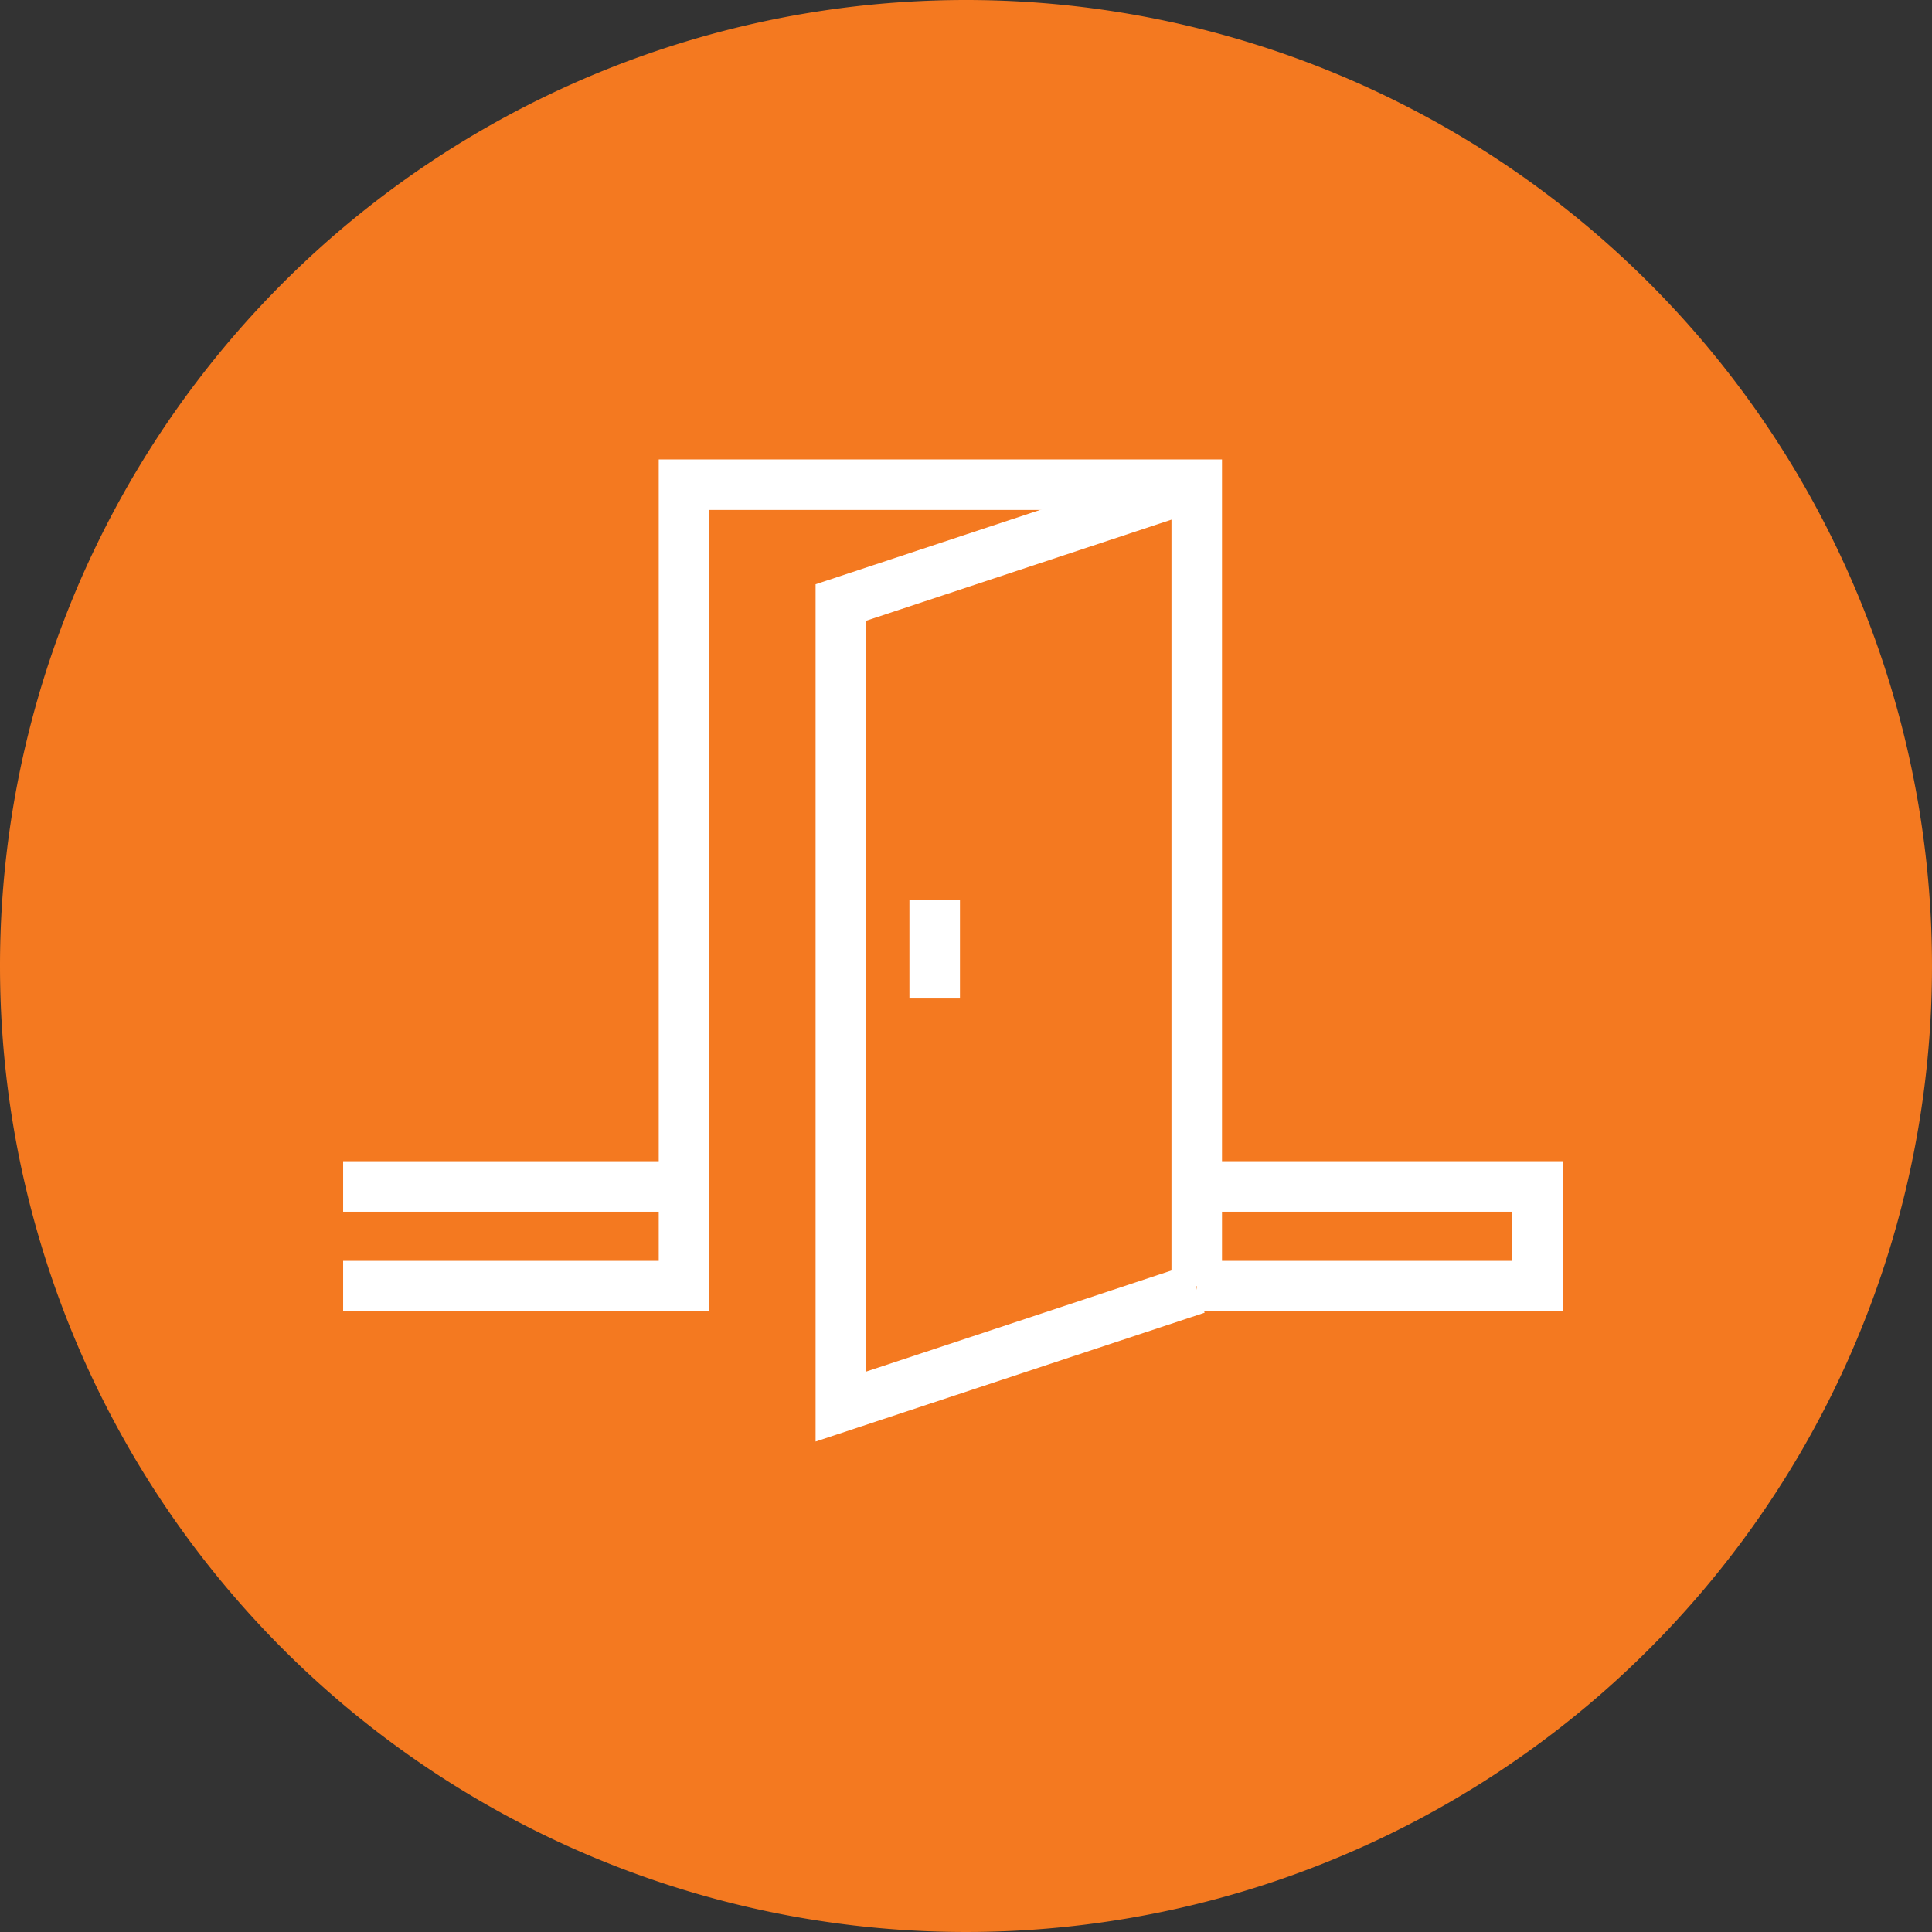
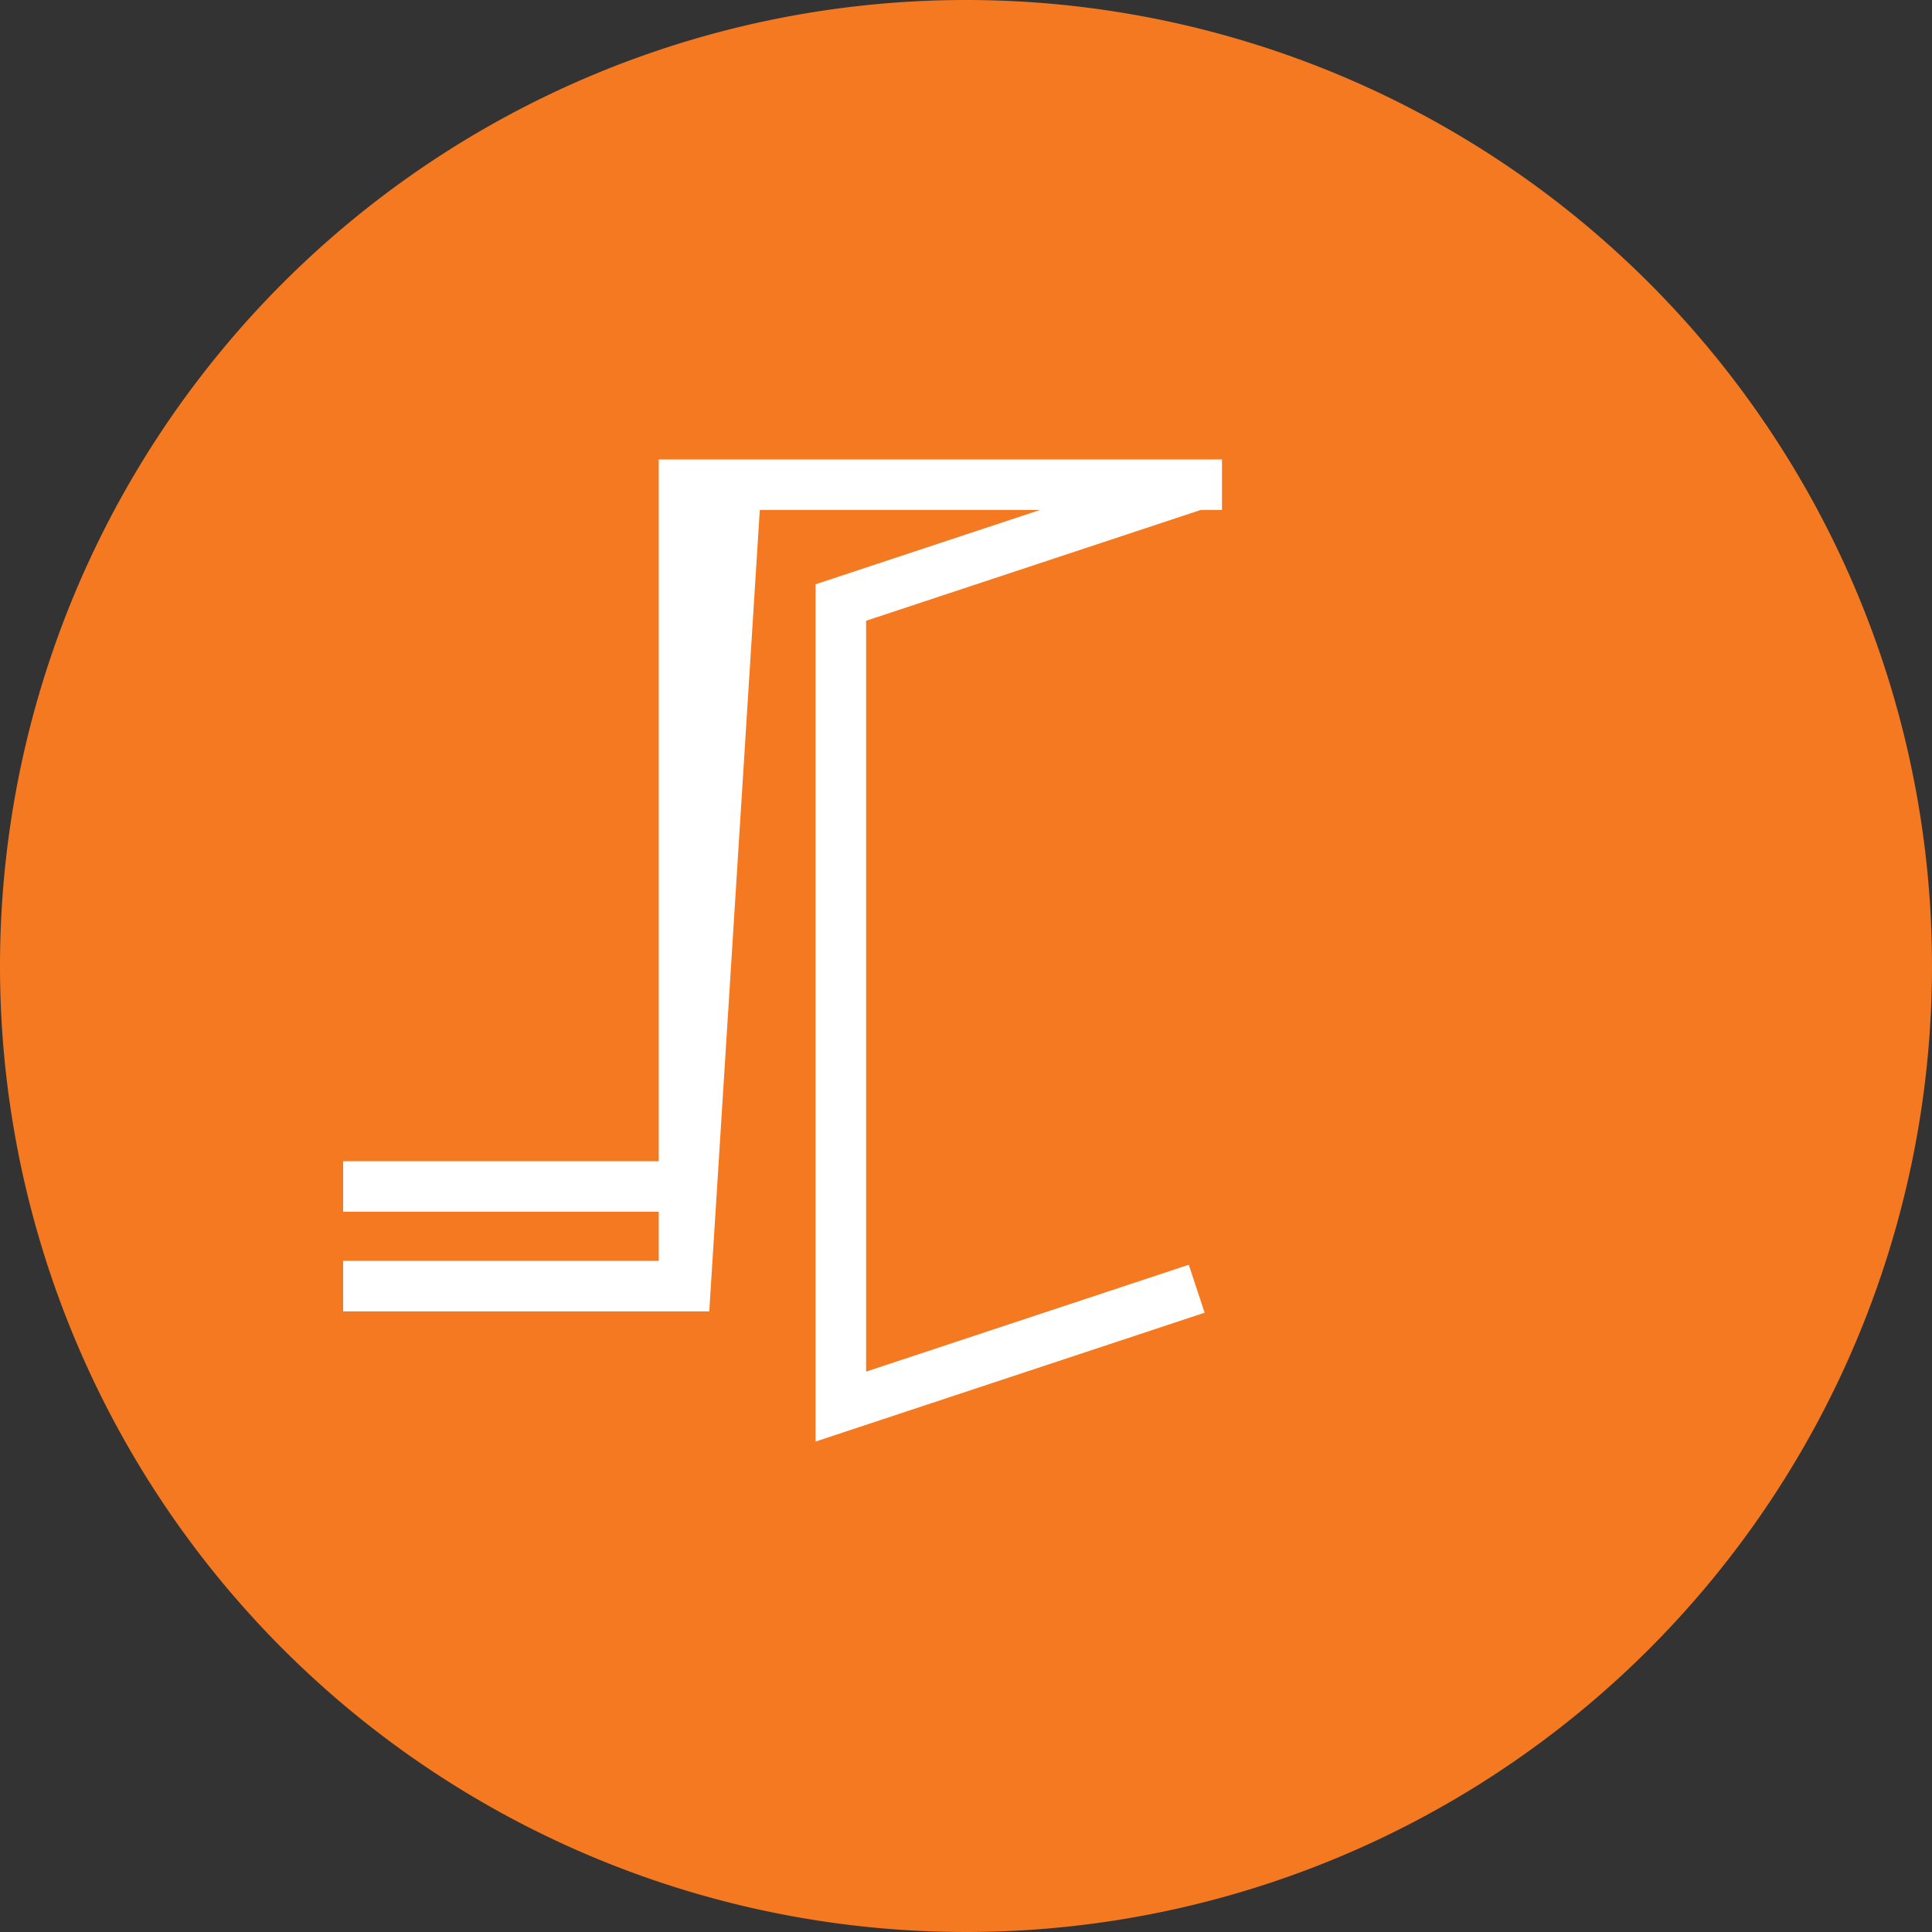
<svg xmlns="http://www.w3.org/2000/svg" id="Group_8461" data-name="Group 8461" width="130" height="130" viewBox="0 0 130 130">
  <rect x="0" y="0" width="130" height="130" fill="#333333" stroke="none" />
  <defs>
    <clipPath id="clip-path">
      <rect id="Rectangle_3307" data-name="Rectangle 3307" width="130" height="130" fill="none" />
    </clipPath>
  </defs>
  <g id="Group_8445" data-name="Group 8445" clip-path="url(#clip-path)">
    <path id="Path_5809" data-name="Path 5809" d="M0,65A65,65,0,1,0,65,0,65,65,0,0,0,0,65" fill="#f47920" />
-     <path id="Path_5810" data-name="Path 5810" d="M44.173,83.485H19.537v-3.4H40.773V26.158h37.9V81.785h-3.4V29.557h-31.1Z" transform="translate(3.552 4.756)" fill="#fff" />
+     <path id="Path_5810" data-name="Path 5810" d="M44.173,83.485H19.537v-3.4H40.773V26.158h37.9V81.785V29.557h-31.1Z" transform="translate(3.552 4.756)" fill="#fff" />
    <rect id="Rectangle_3305" data-name="Rectangle 3305" width="22.937" height="3.399" transform="translate(23.089 78.135)" fill="#fff" />
-     <path id="Path_5811" data-name="Path 5811" d="M92.771,76.22H68.135v-3.4H89.371V69.513H68.135v-3.4H92.771Z" transform="translate(12.388 12.021)" fill="#fff" />
    <path id="Path_5812" data-name="Path 5812" d="M46.436,92.229V34.545l25.11-8.314,1.068,3.226L49.836,37V87.523l21.71-7.189,1.068,3.226Z" transform="translate(8.443 4.769)" fill="#fff" />
-     <rect id="Rectangle_3306" data-name="Rectangle 3306" width="3.4" height="6.608" transform="translate(61.193 60.579)" fill="#fff" />
  </g>
</svg>